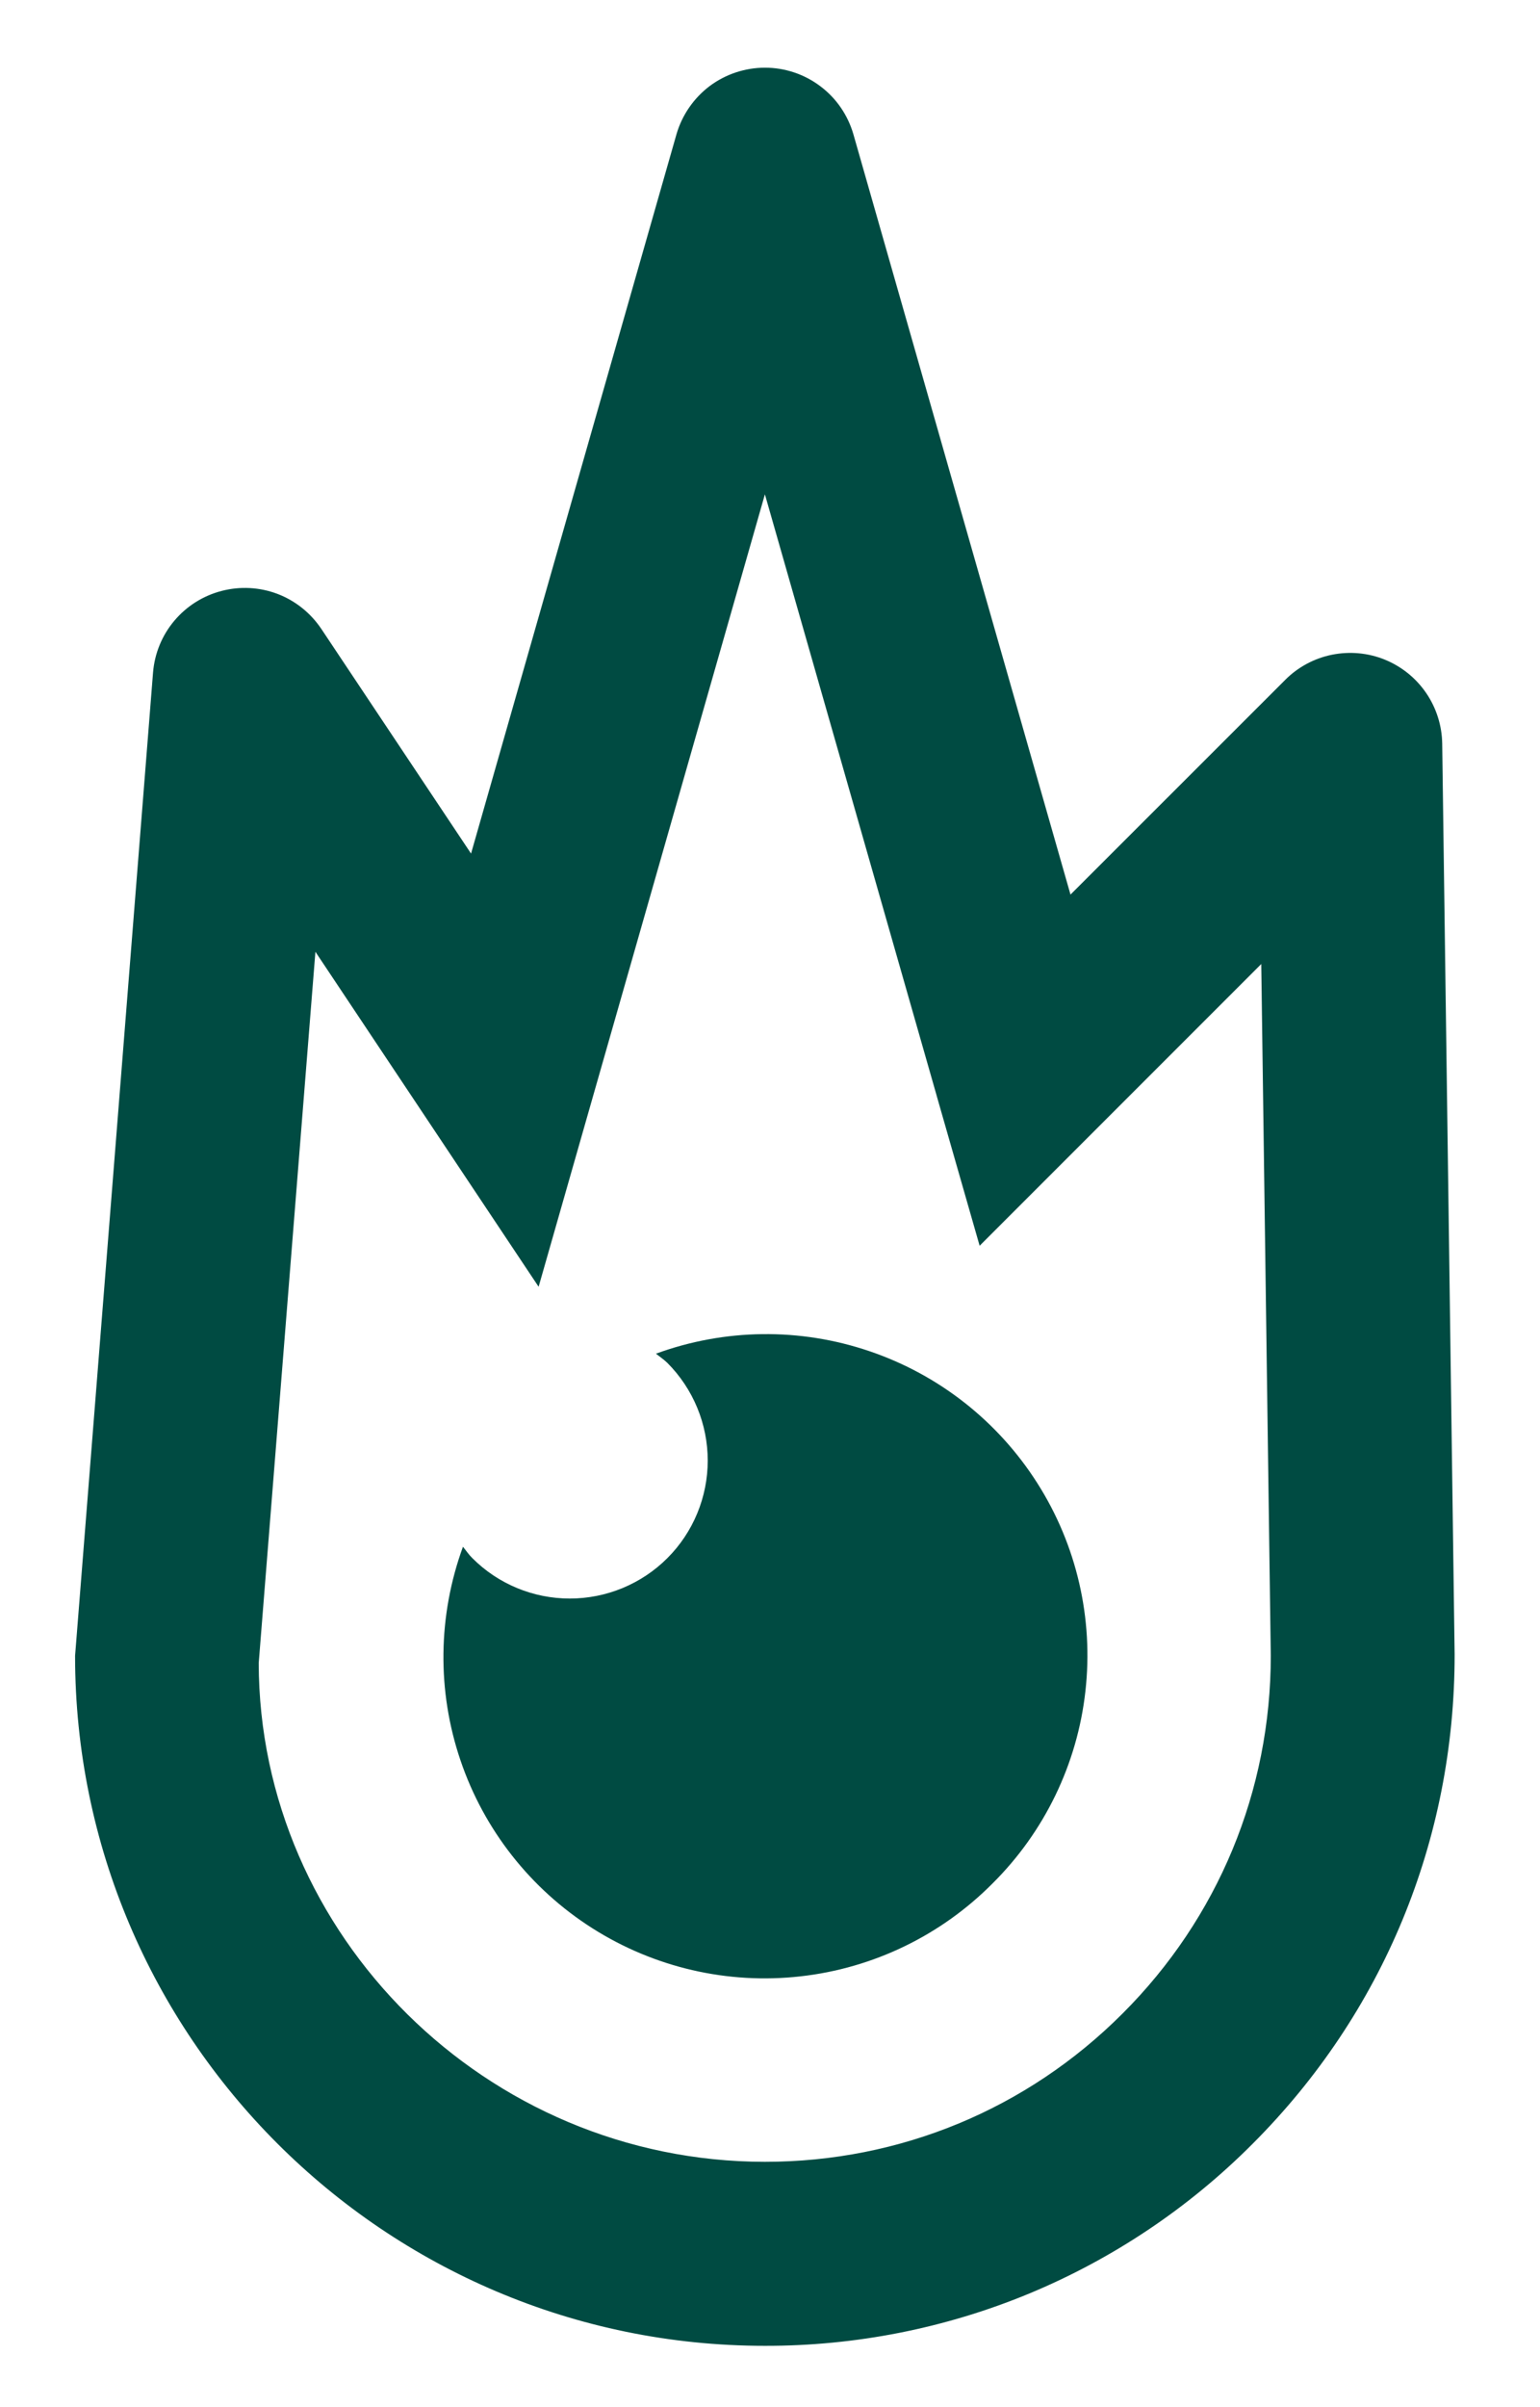
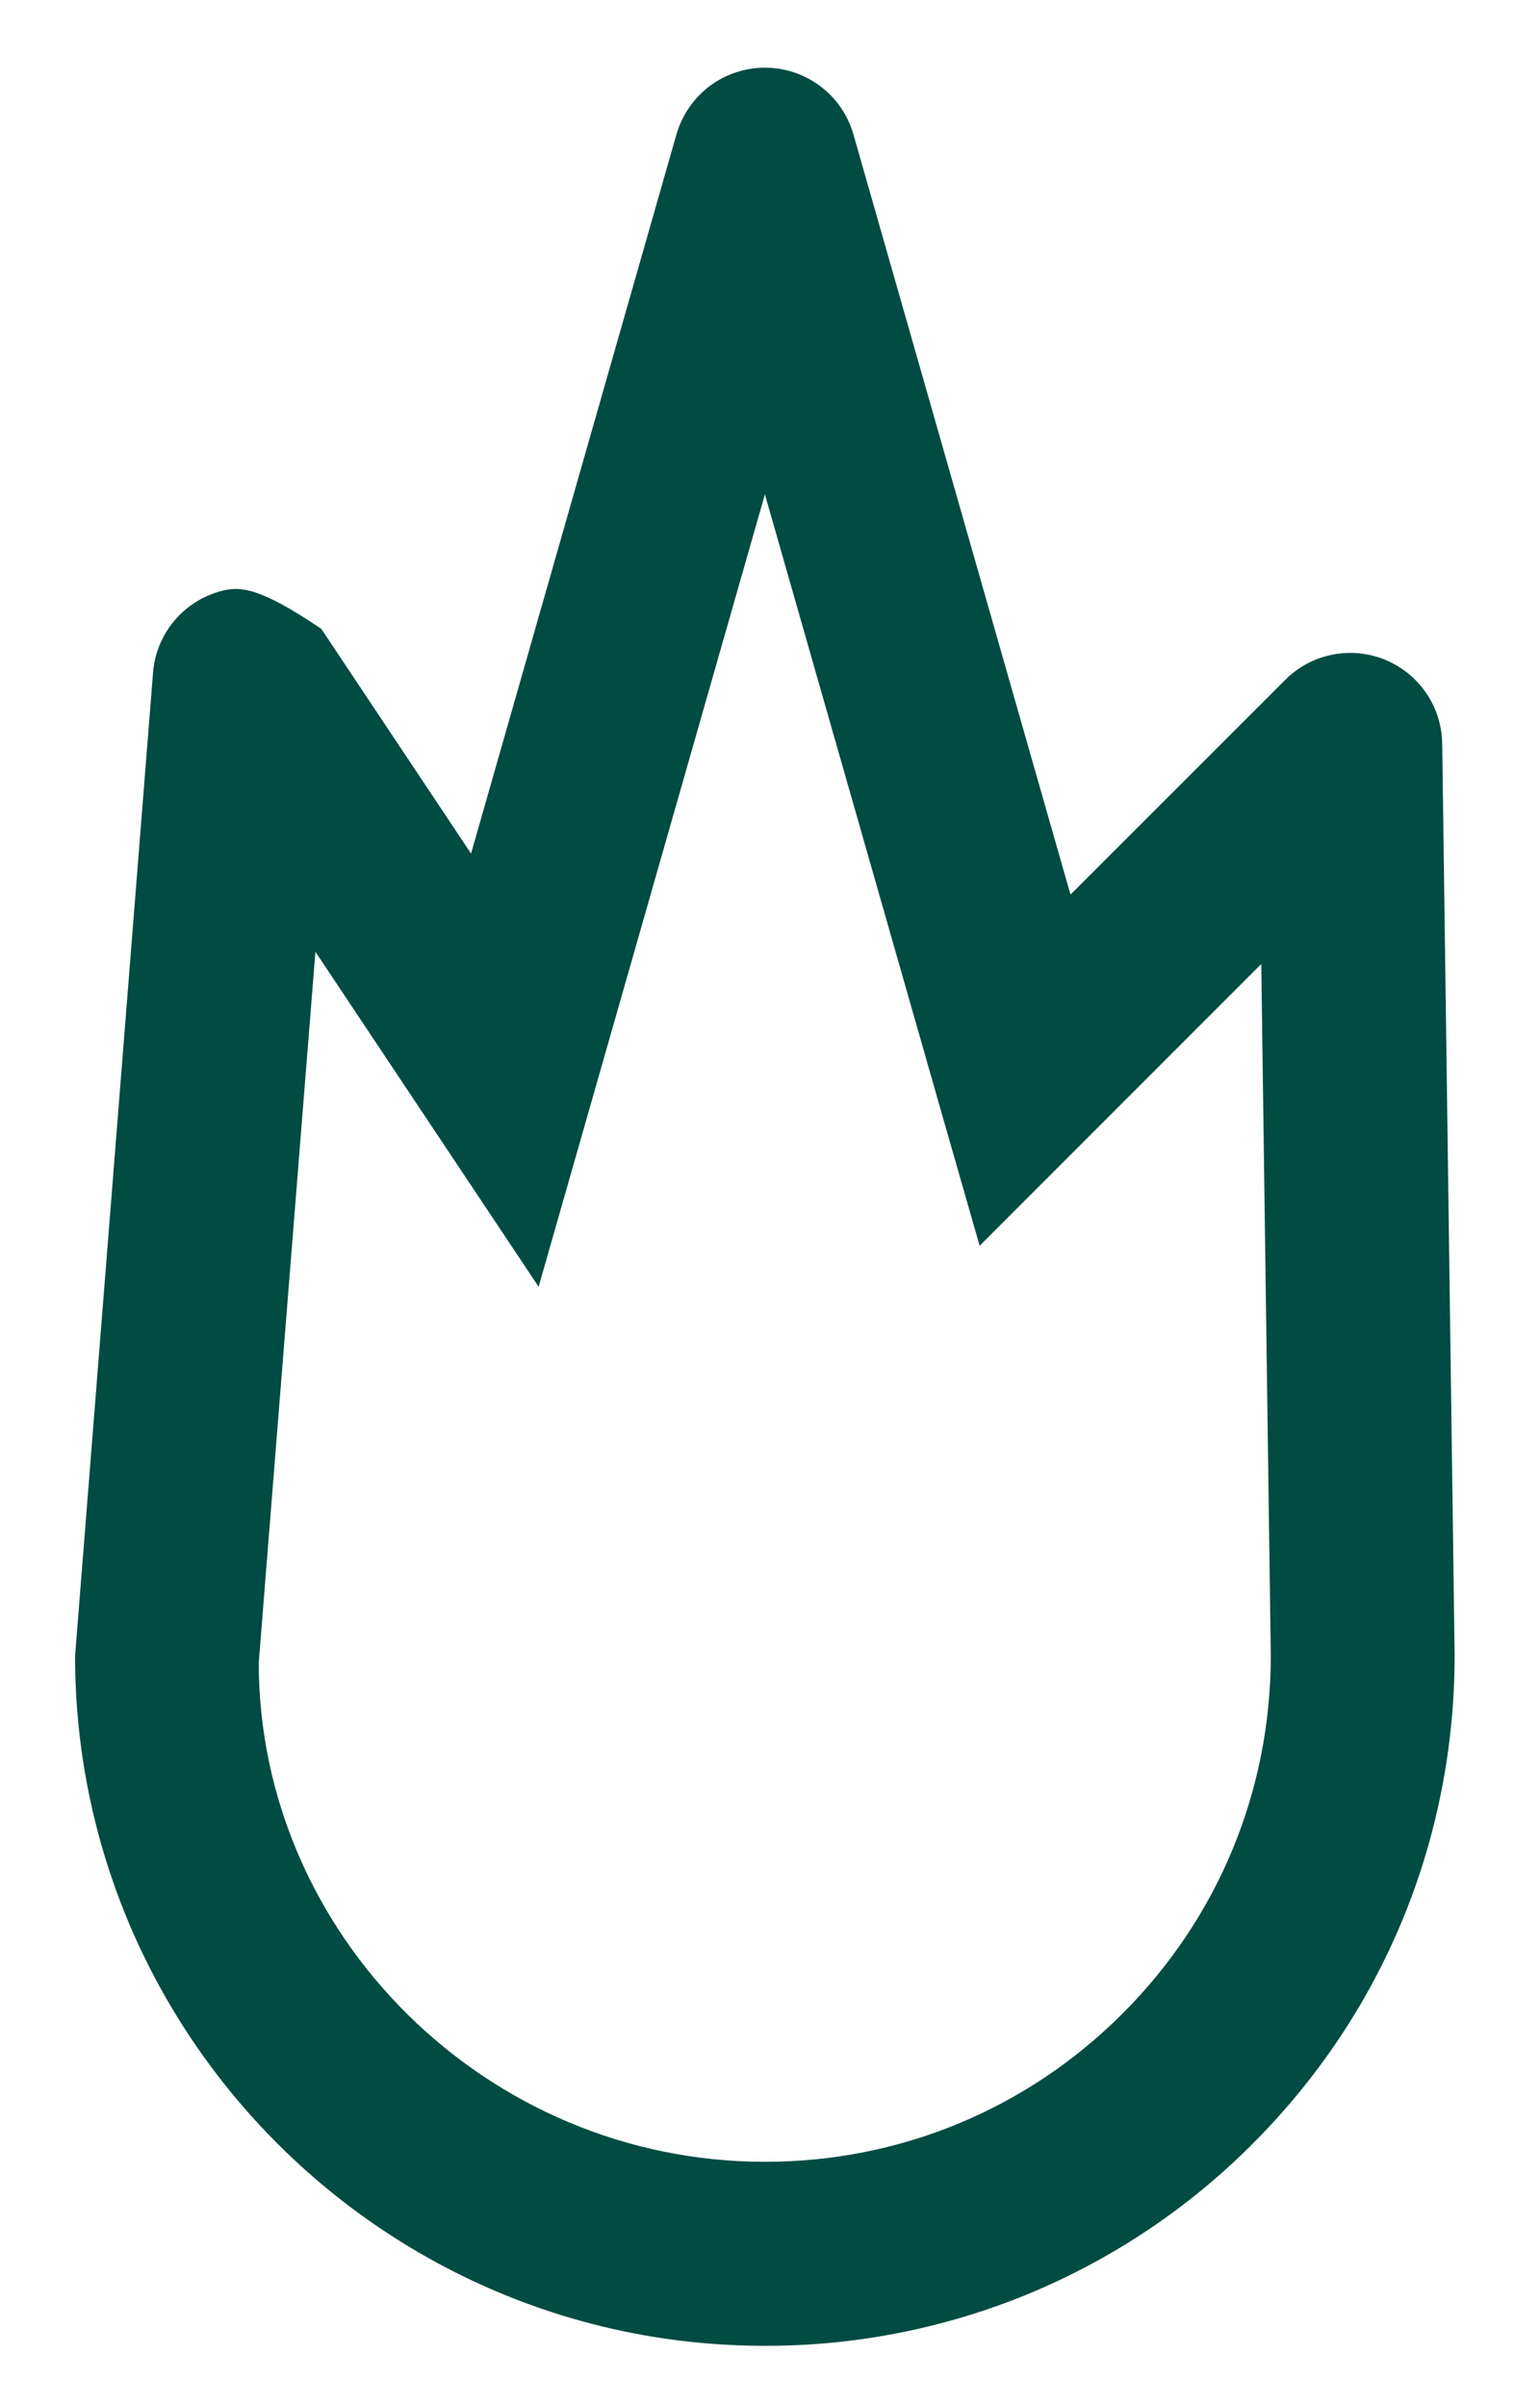
<svg xmlns="http://www.w3.org/2000/svg" width="16" height="25" viewBox="0 0 16 25" fill="none">
-   <path d="M13.015 22.264C14.368 20.91 15.114 19.11 15.113 17.182L14.984 7.723C14.981 7.535 14.923 7.352 14.817 7.197C14.711 7.042 14.562 6.922 14.388 6.851C14.214 6.78 14.023 6.763 13.838 6.8C13.655 6.837 13.485 6.928 13.353 7.061L11.122 9.291L8.866 1.393C8.808 1.194 8.688 1.019 8.522 0.895C8.356 0.77 8.155 0.703 7.948 0.703C7.741 0.703 7.539 0.77 7.373 0.894C7.208 1.019 7.087 1.194 7.029 1.392L4.894 8.865L3.338 6.531C3.227 6.366 3.069 6.239 2.883 6.168C2.698 6.098 2.495 6.087 2.303 6.137C2.11 6.187 1.939 6.295 1.811 6.447C1.683 6.599 1.606 6.787 1.59 6.985L0.78 17.197C0.78 21.148 3.995 24.363 7.946 24.363C8.888 24.365 9.821 24.181 10.691 23.821C11.561 23.46 12.351 22.931 13.015 22.264ZM2.688 17.272L3.277 9.885L5.596 13.364L7.947 5.134L9.731 11.377L9.731 11.378L10.178 12.938L13.104 10.012L13.203 17.196C13.203 18.6 12.656 19.92 11.663 20.912C10.671 21.905 9.351 22.452 7.947 22.452C5.05 22.451 2.692 20.093 2.688 17.272Z" fill="#004B42" />
-   <path d="M10.312 19.561C10.852 19.025 11.193 18.32 11.277 17.564C11.362 16.808 11.186 16.045 10.777 15.403C10.369 14.761 9.754 14.277 9.033 14.033C8.313 13.788 7.53 13.797 6.815 14.059C6.855 14.091 6.897 14.119 6.934 14.155C7.202 14.424 7.353 14.789 7.353 15.169C7.353 15.549 7.202 15.914 6.934 16.182C6.665 16.451 6.3 16.602 5.92 16.602C5.54 16.602 5.175 16.451 4.907 16.182C4.87 16.146 4.842 16.103 4.81 16.064C4.549 16.779 4.539 17.561 4.784 18.282C5.028 19.003 5.512 19.618 6.154 20.026C6.796 20.434 7.559 20.611 8.315 20.526C9.071 20.442 9.776 20.101 10.312 19.561Z" fill="#004B42" />
+   <path d="M13.015 22.264C14.368 20.91 15.114 19.11 15.113 17.182L14.984 7.723C14.981 7.535 14.923 7.352 14.817 7.197C14.711 7.042 14.562 6.922 14.388 6.851C14.214 6.78 14.023 6.763 13.838 6.8C13.655 6.837 13.485 6.928 13.353 7.061L11.122 9.291L8.866 1.393C8.808 1.194 8.688 1.019 8.522 0.895C8.356 0.77 8.155 0.703 7.948 0.703C7.741 0.703 7.539 0.77 7.373 0.894C7.208 1.019 7.087 1.194 7.029 1.392L4.894 8.865L3.338 6.531C2.698 6.098 2.495 6.087 2.303 6.137C2.11 6.187 1.939 6.295 1.811 6.447C1.683 6.599 1.606 6.787 1.59 6.985L0.78 17.197C0.78 21.148 3.995 24.363 7.946 24.363C8.888 24.365 9.821 24.181 10.691 23.821C11.561 23.46 12.351 22.931 13.015 22.264ZM2.688 17.272L3.277 9.885L5.596 13.364L7.947 5.134L9.731 11.377L9.731 11.378L10.178 12.938L13.104 10.012L13.203 17.196C13.203 18.6 12.656 19.92 11.663 20.912C10.671 21.905 9.351 22.452 7.947 22.452C5.05 22.451 2.692 20.093 2.688 17.272Z" fill="#004B42" />
</svg>